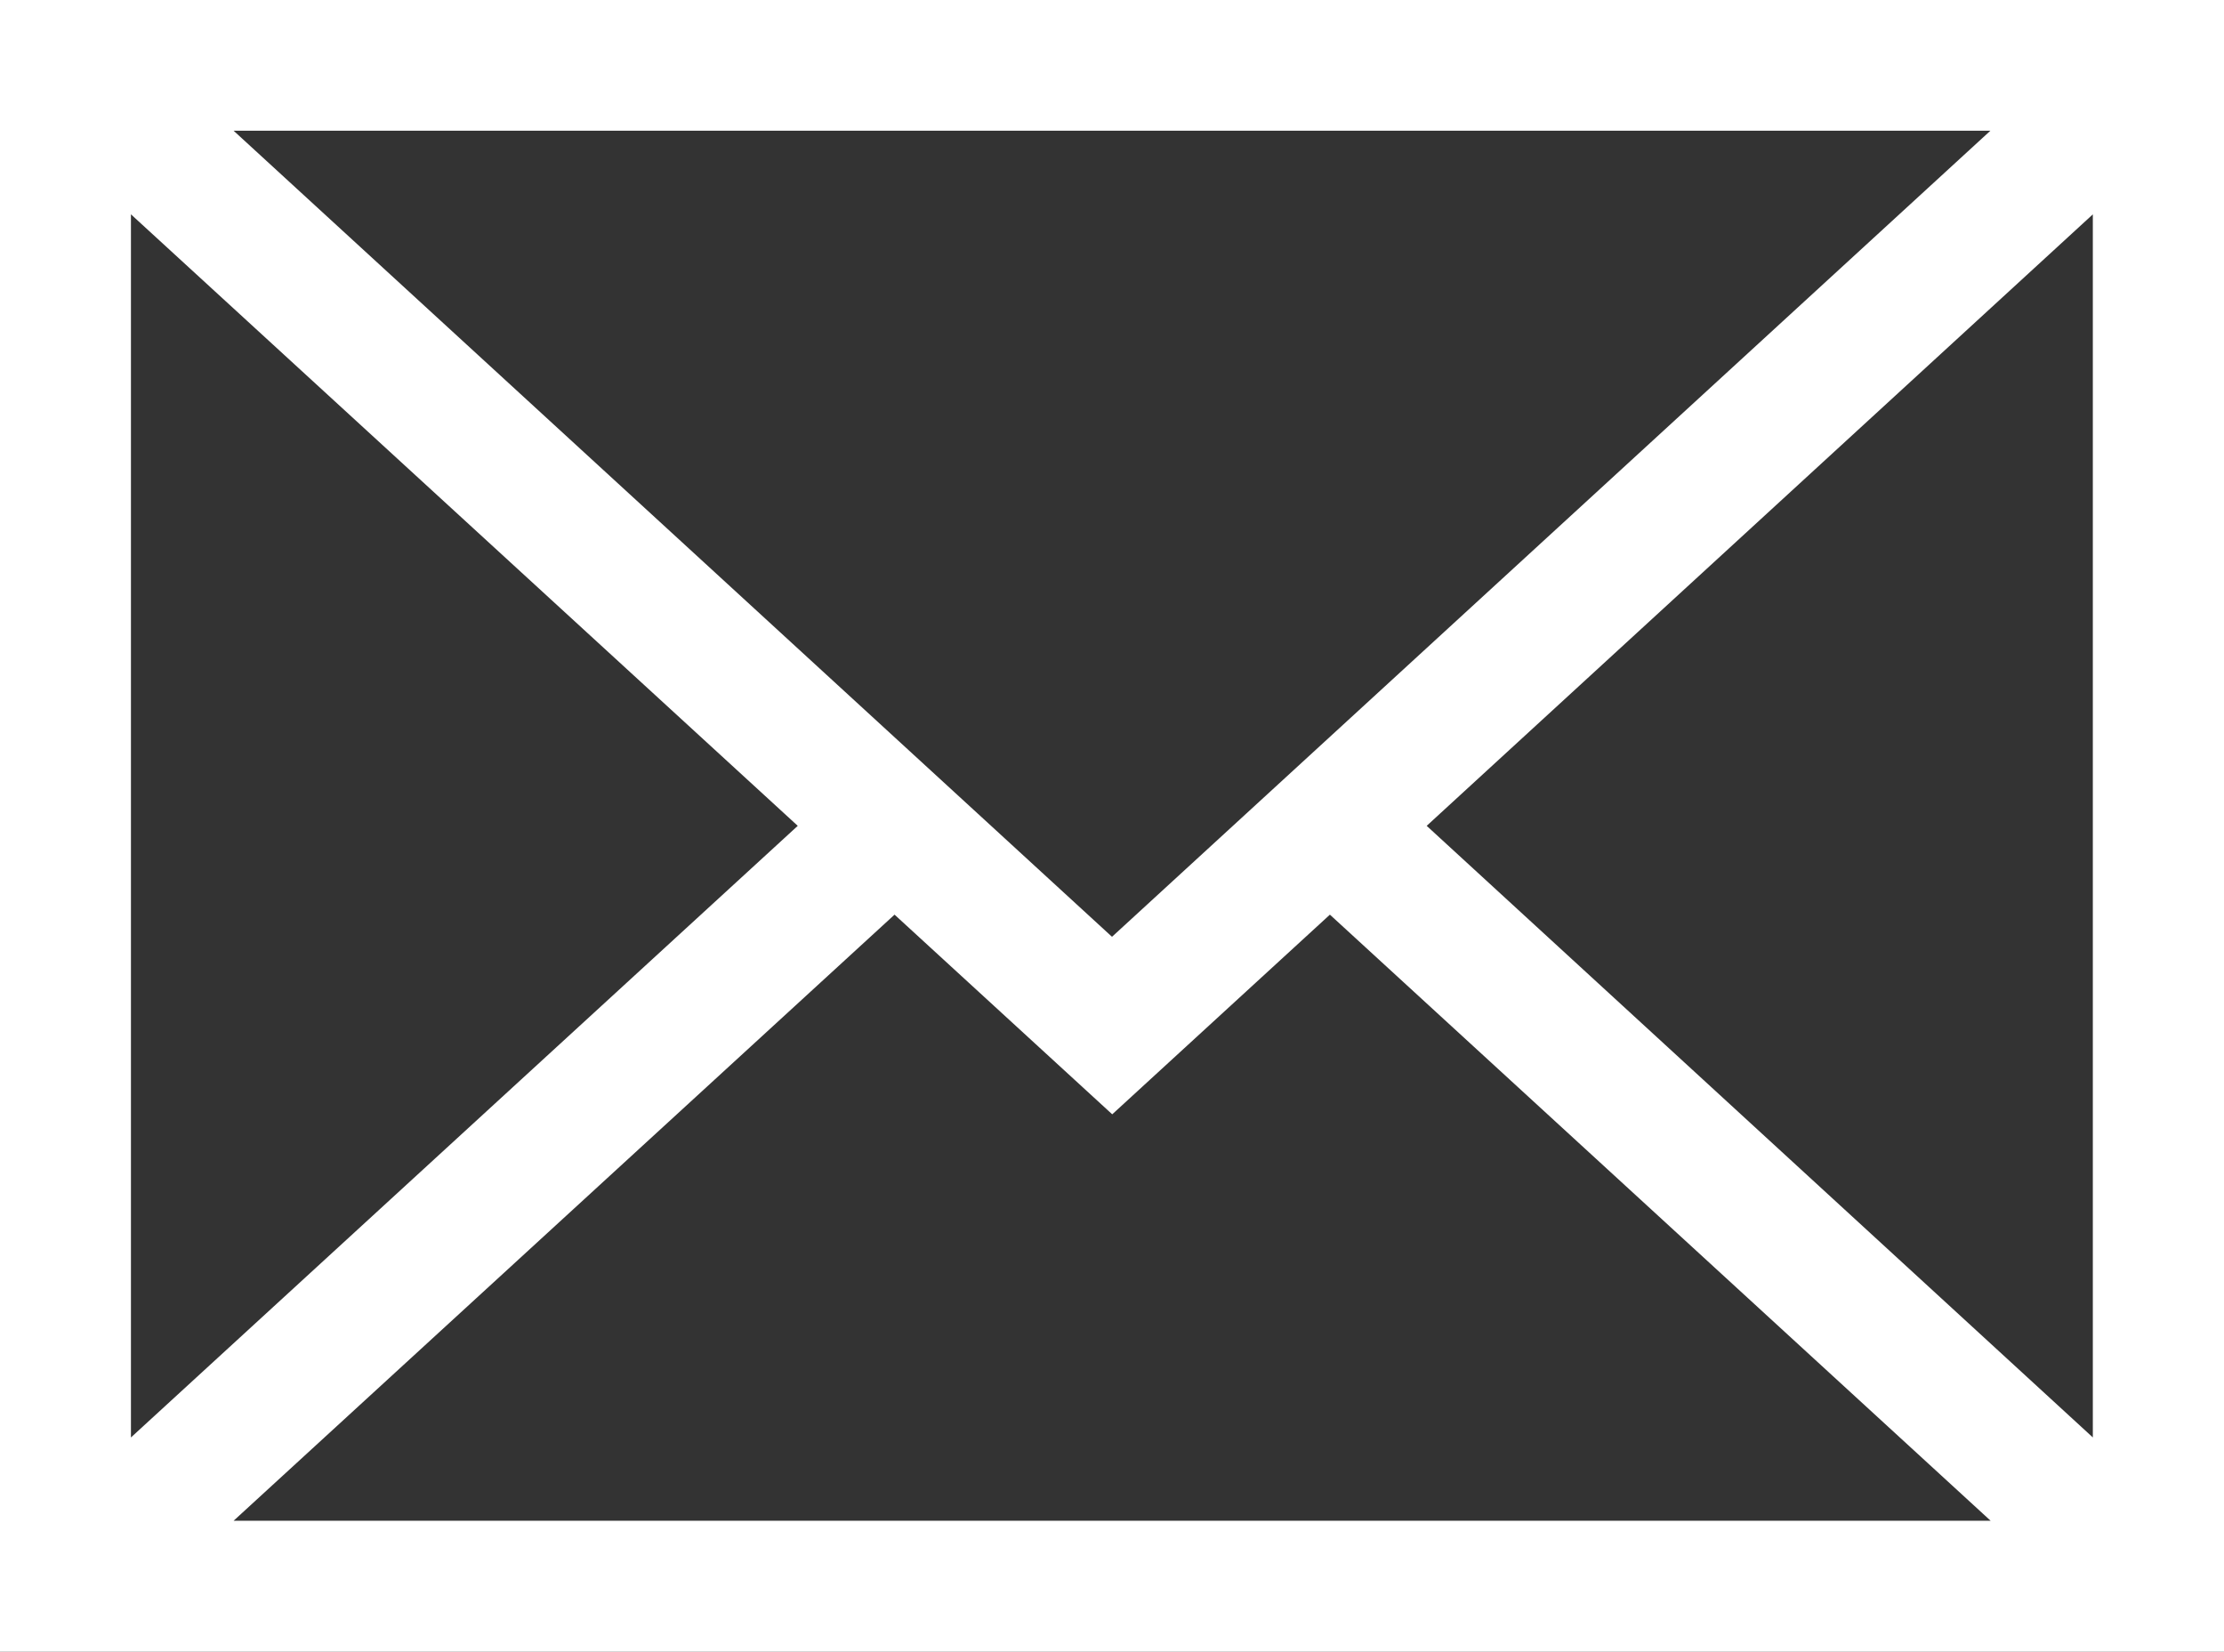
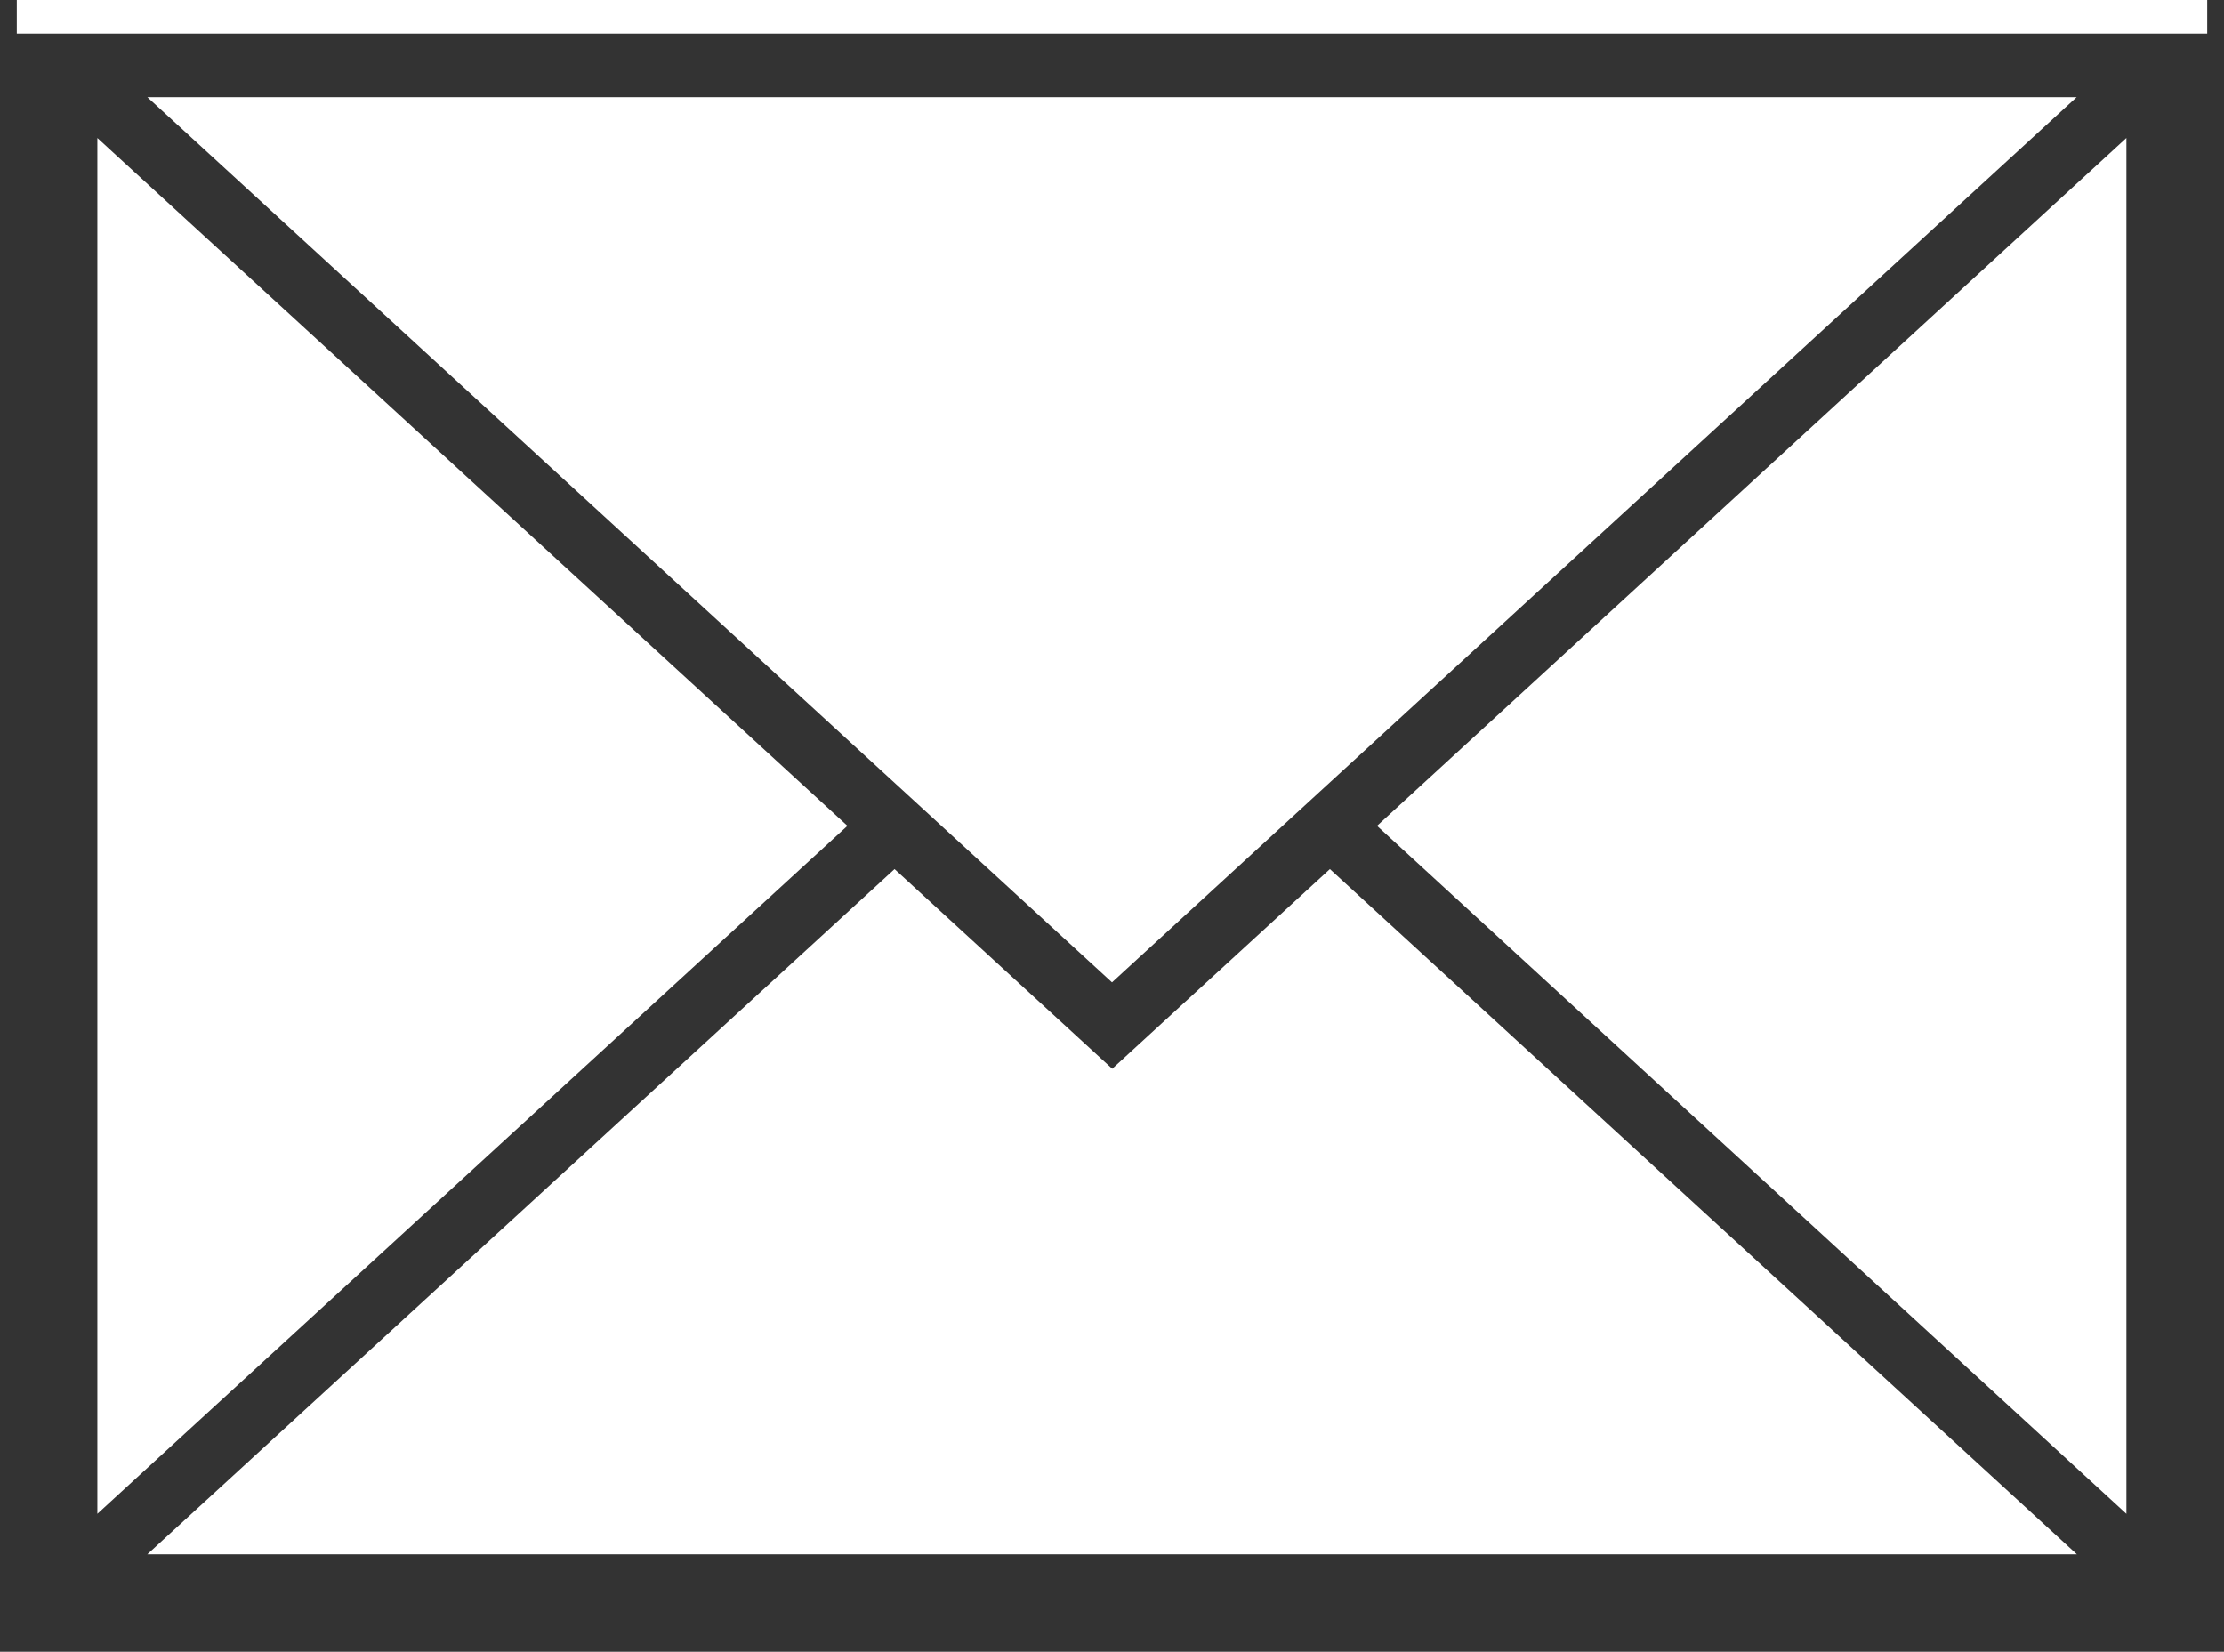
<svg xmlns="http://www.w3.org/2000/svg" width="19.872" height="14.759" viewBox="0 0 19.872 14.759">
  <rect x="0" y="0" width="19.872" height="14.759" fill="#333333" stroke="none" />
-   <path id="Path_2214" data-name="Path 2214" d="M0,33.032V47.491H19.572V33.032Zm9.786,8.424L1.552,33.9H18.02ZM7.2,40.261.87,46.067V34.456Zm.643.59,1.945,1.784,1.945-1.784,6.289,5.769H1.552Zm4.533-.59L18.7,34.456V46.067Z" transform="translate(0.15 -32.882)" fill="#fff" stroke="#fff" stroke-width="0.3" />
+   <path id="Path_2214" data-name="Path 2214" d="M0,33.032H19.572V33.032Zm9.786,8.424L1.552,33.9H18.02ZM7.2,40.261.87,46.067V34.456Zm.643.59,1.945,1.784,1.945-1.784,6.289,5.769H1.552Zm4.533-.59L18.7,34.456V46.067Z" transform="translate(0.15 -32.882)" fill="#fff" stroke="#fff" stroke-width="0.3" />
</svg>